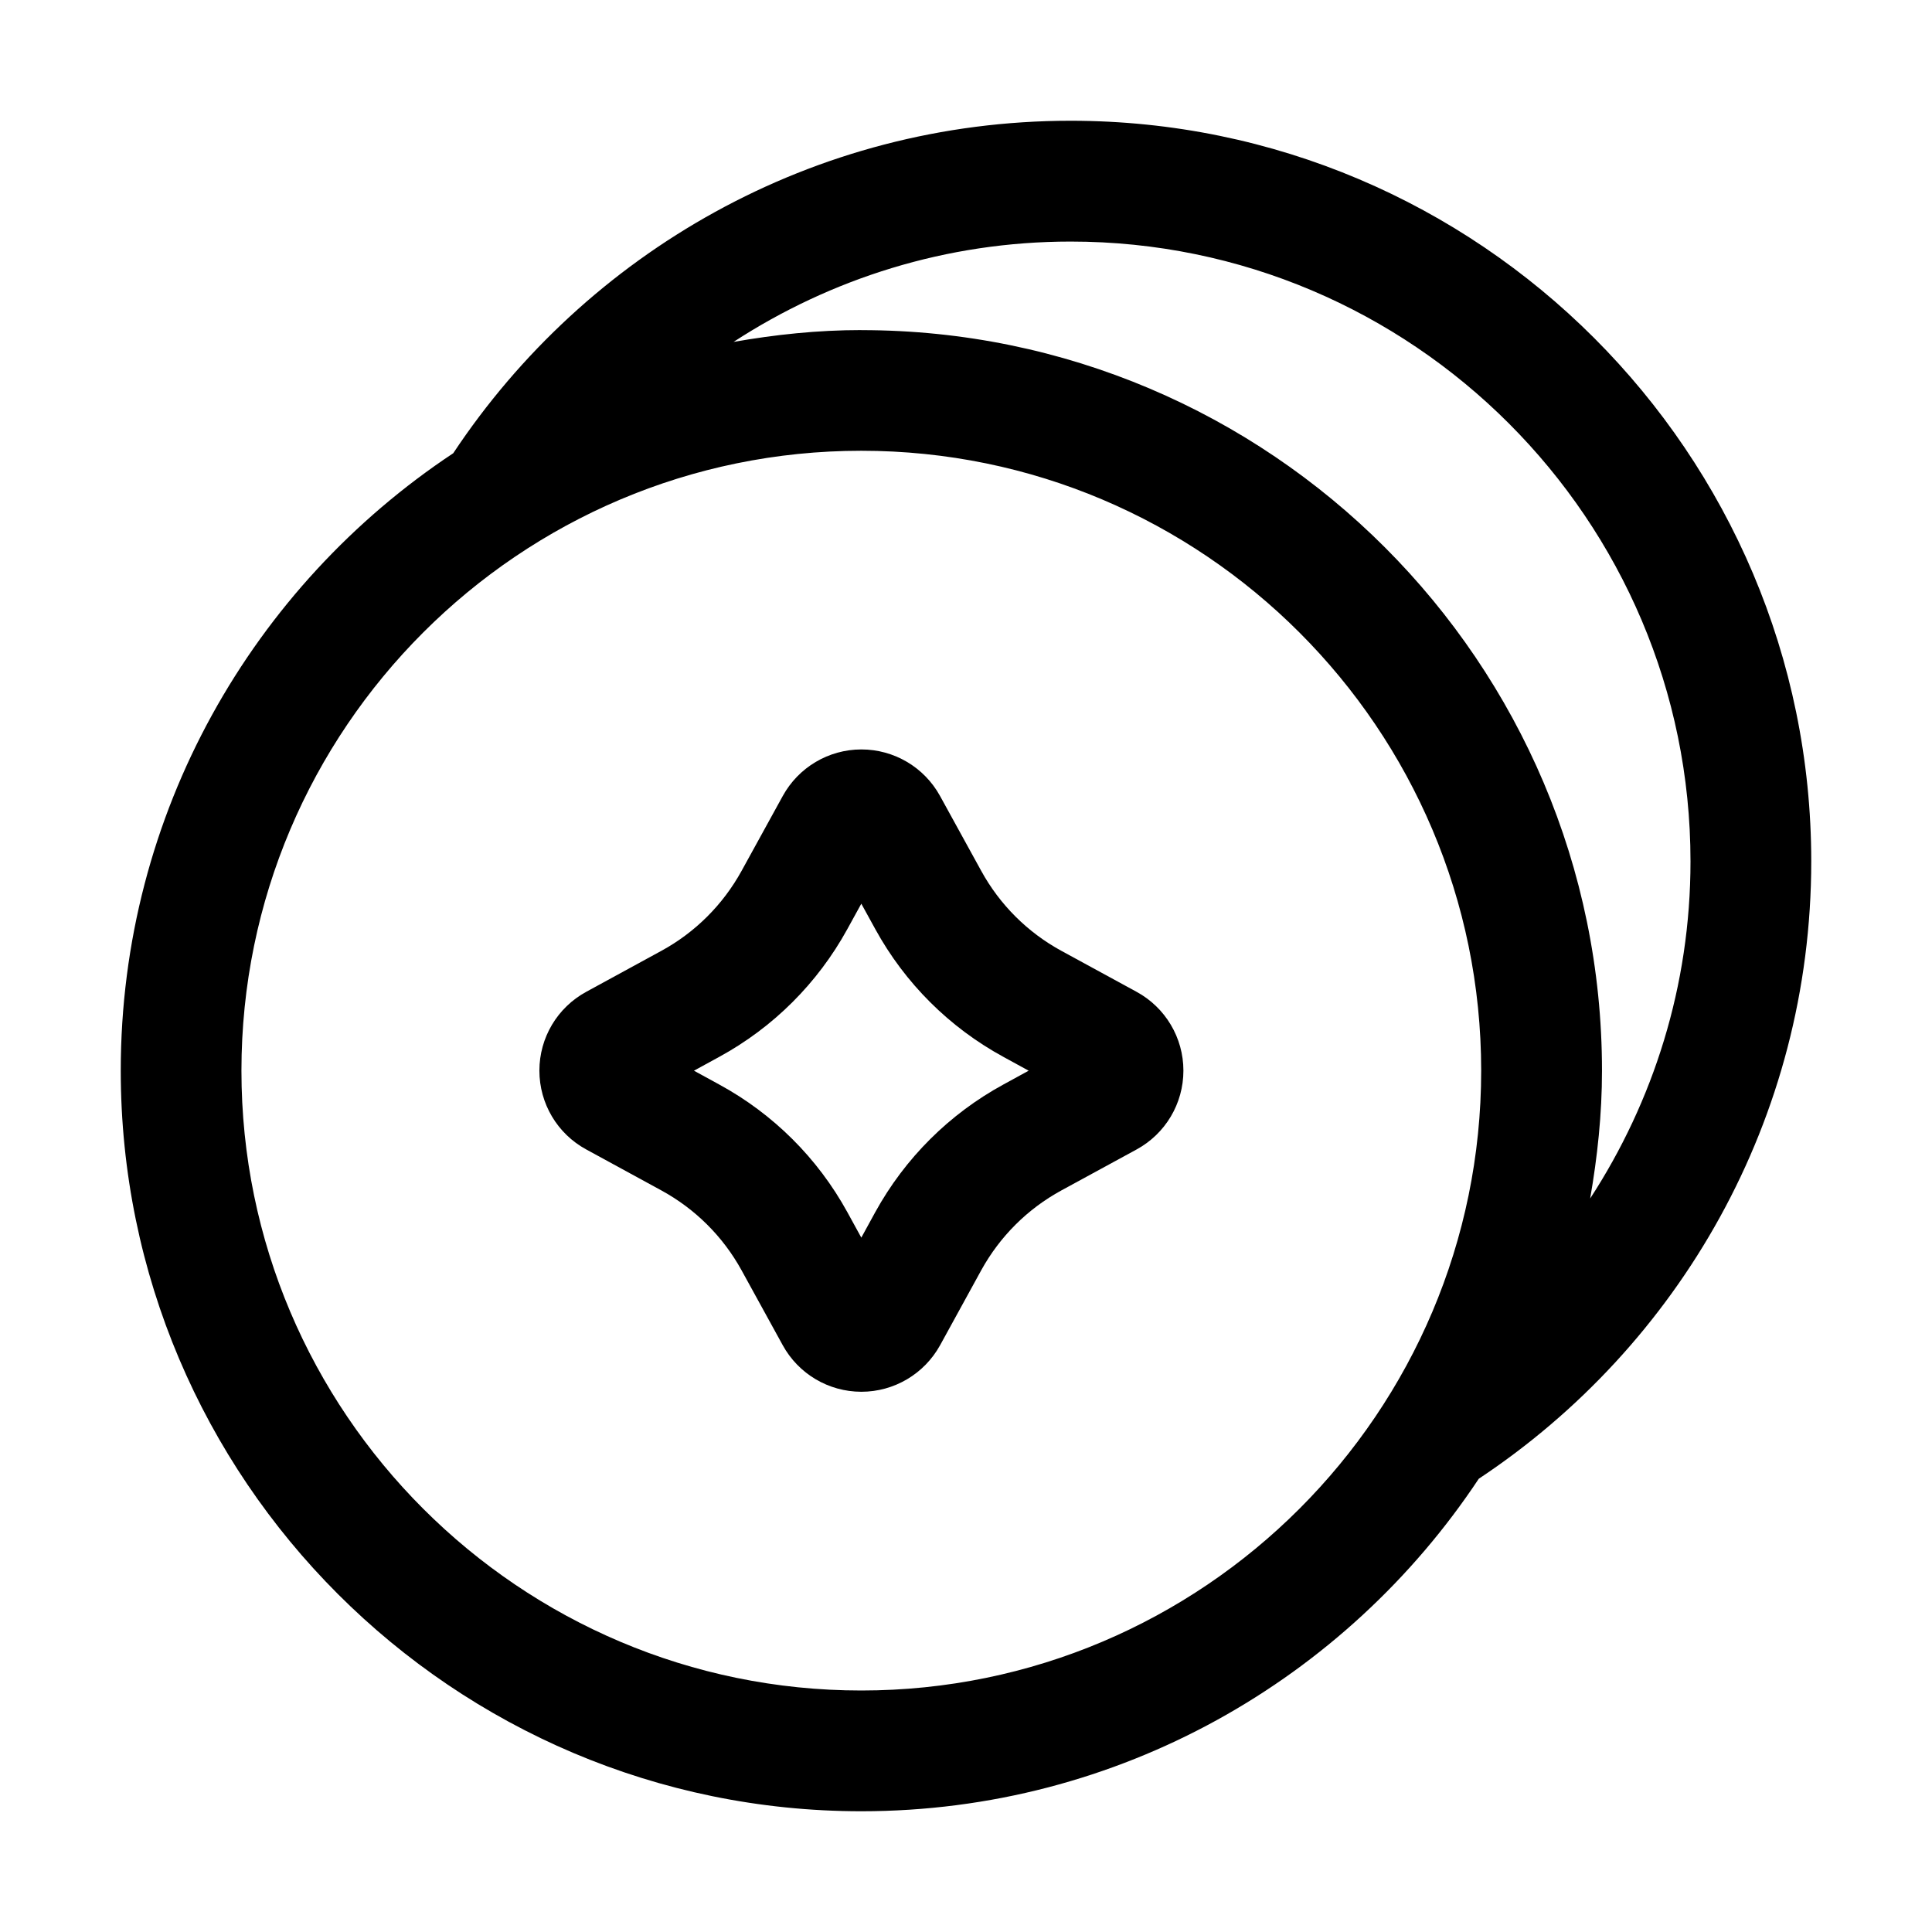
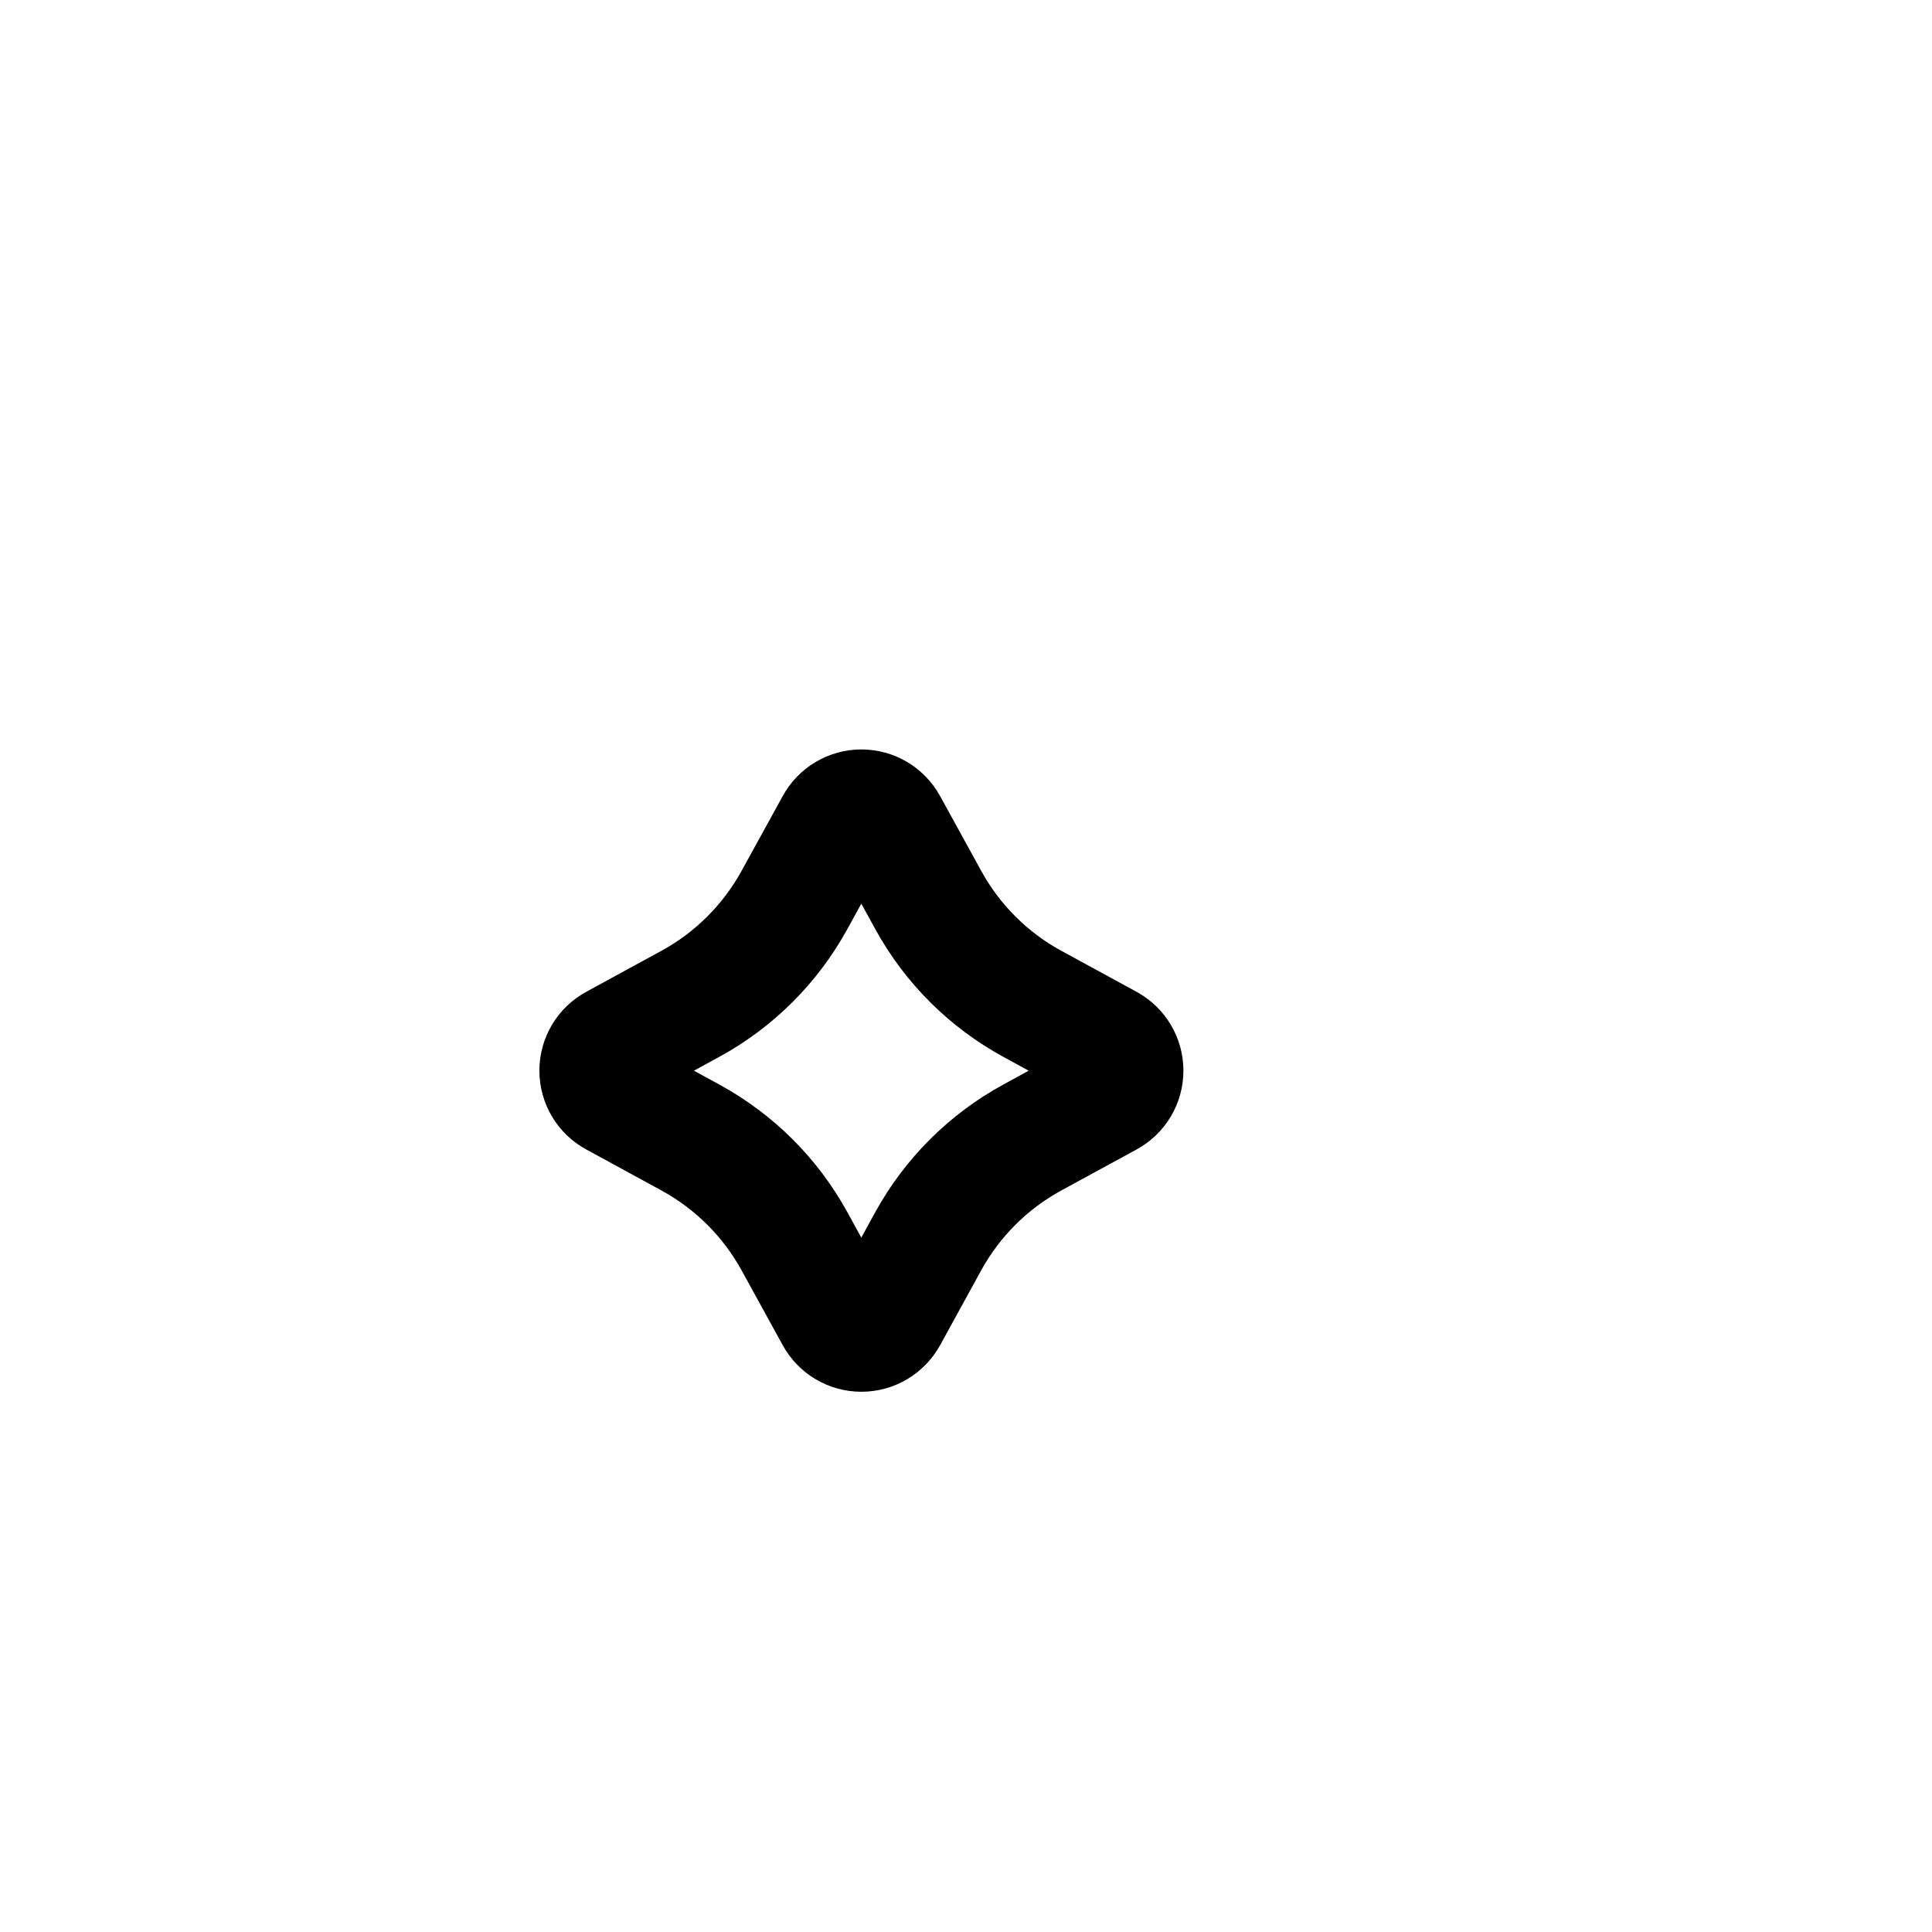
<svg xmlns="http://www.w3.org/2000/svg" id="layer_1" enable-background="new 0 0 32 32" height="512" viewBox="0 0 32 32" width="512">
-   <path d="m17.733 2c-4.267 0-8.028 2.193-10.226 5.507-3.315 2.198-5.507 5.959-5.507 10.226 0 6.764 5.503 12.267 12.267 12.267 4.267 0 8.028-2.193 10.226-5.507 3.315-2.198 5.507-5.959 5.507-10.226 0-6.764-5.503-12.267-12.267-12.267zm-3.467 26c-5.661 0-10.267-4.605-10.267-10.267s4.605-10.267 10.267-10.267 10.267 4.605 10.267 10.267-4.605 10.267-10.267 10.267zm0-22.533c-.723 0-1.427.075-2.116.196 1.609-1.047 3.524-1.662 5.583-1.662 5.661 0 10.267 4.605 10.267 10.267 0 2.059-.615 3.974-1.662 5.583.12-.689.196-1.393.196-2.116 0-6.764-5.503-12.267-12.267-12.267z" />
  <path d="m9.709 19.038 1.245.679c.561.306 1.02.763 1.328 1.322l.682 1.241c.261.476.759.771 1.301.772h.002c.542 0 1.041-.295 1.304-.771l.681-1.241c.309-.561.768-1.018 1.328-1.323l1.245-.678c.479-.261.776-.761.776-1.306s-.298-1.045-.775-1.305l-1.246-.679c-.561-.306-1.02-.764-1.327-1.323l-.684-1.244c-.262-.475-.761-.769-1.302-.769 0 0-.001 0-.002 0-.541.001-1.039.296-1.3.771l-.683 1.242c-.309.56-.768 1.018-1.328 1.323l-1.243.678c-.479.26-.777.76-.777 1.306s.298 1.046.775 1.305zm2.202-1.532c.896-.488 1.631-1.221 2.123-2.116l.232-.422.232.422c.492.896 1.227 1.628 2.123 2.116l.417.228-.417.228c-.896.488-1.631 1.22-2.124 2.115l-.231.422-.232-.423c-.492-.895-1.227-1.626-2.123-2.114l-.417-.228z" />
</svg>